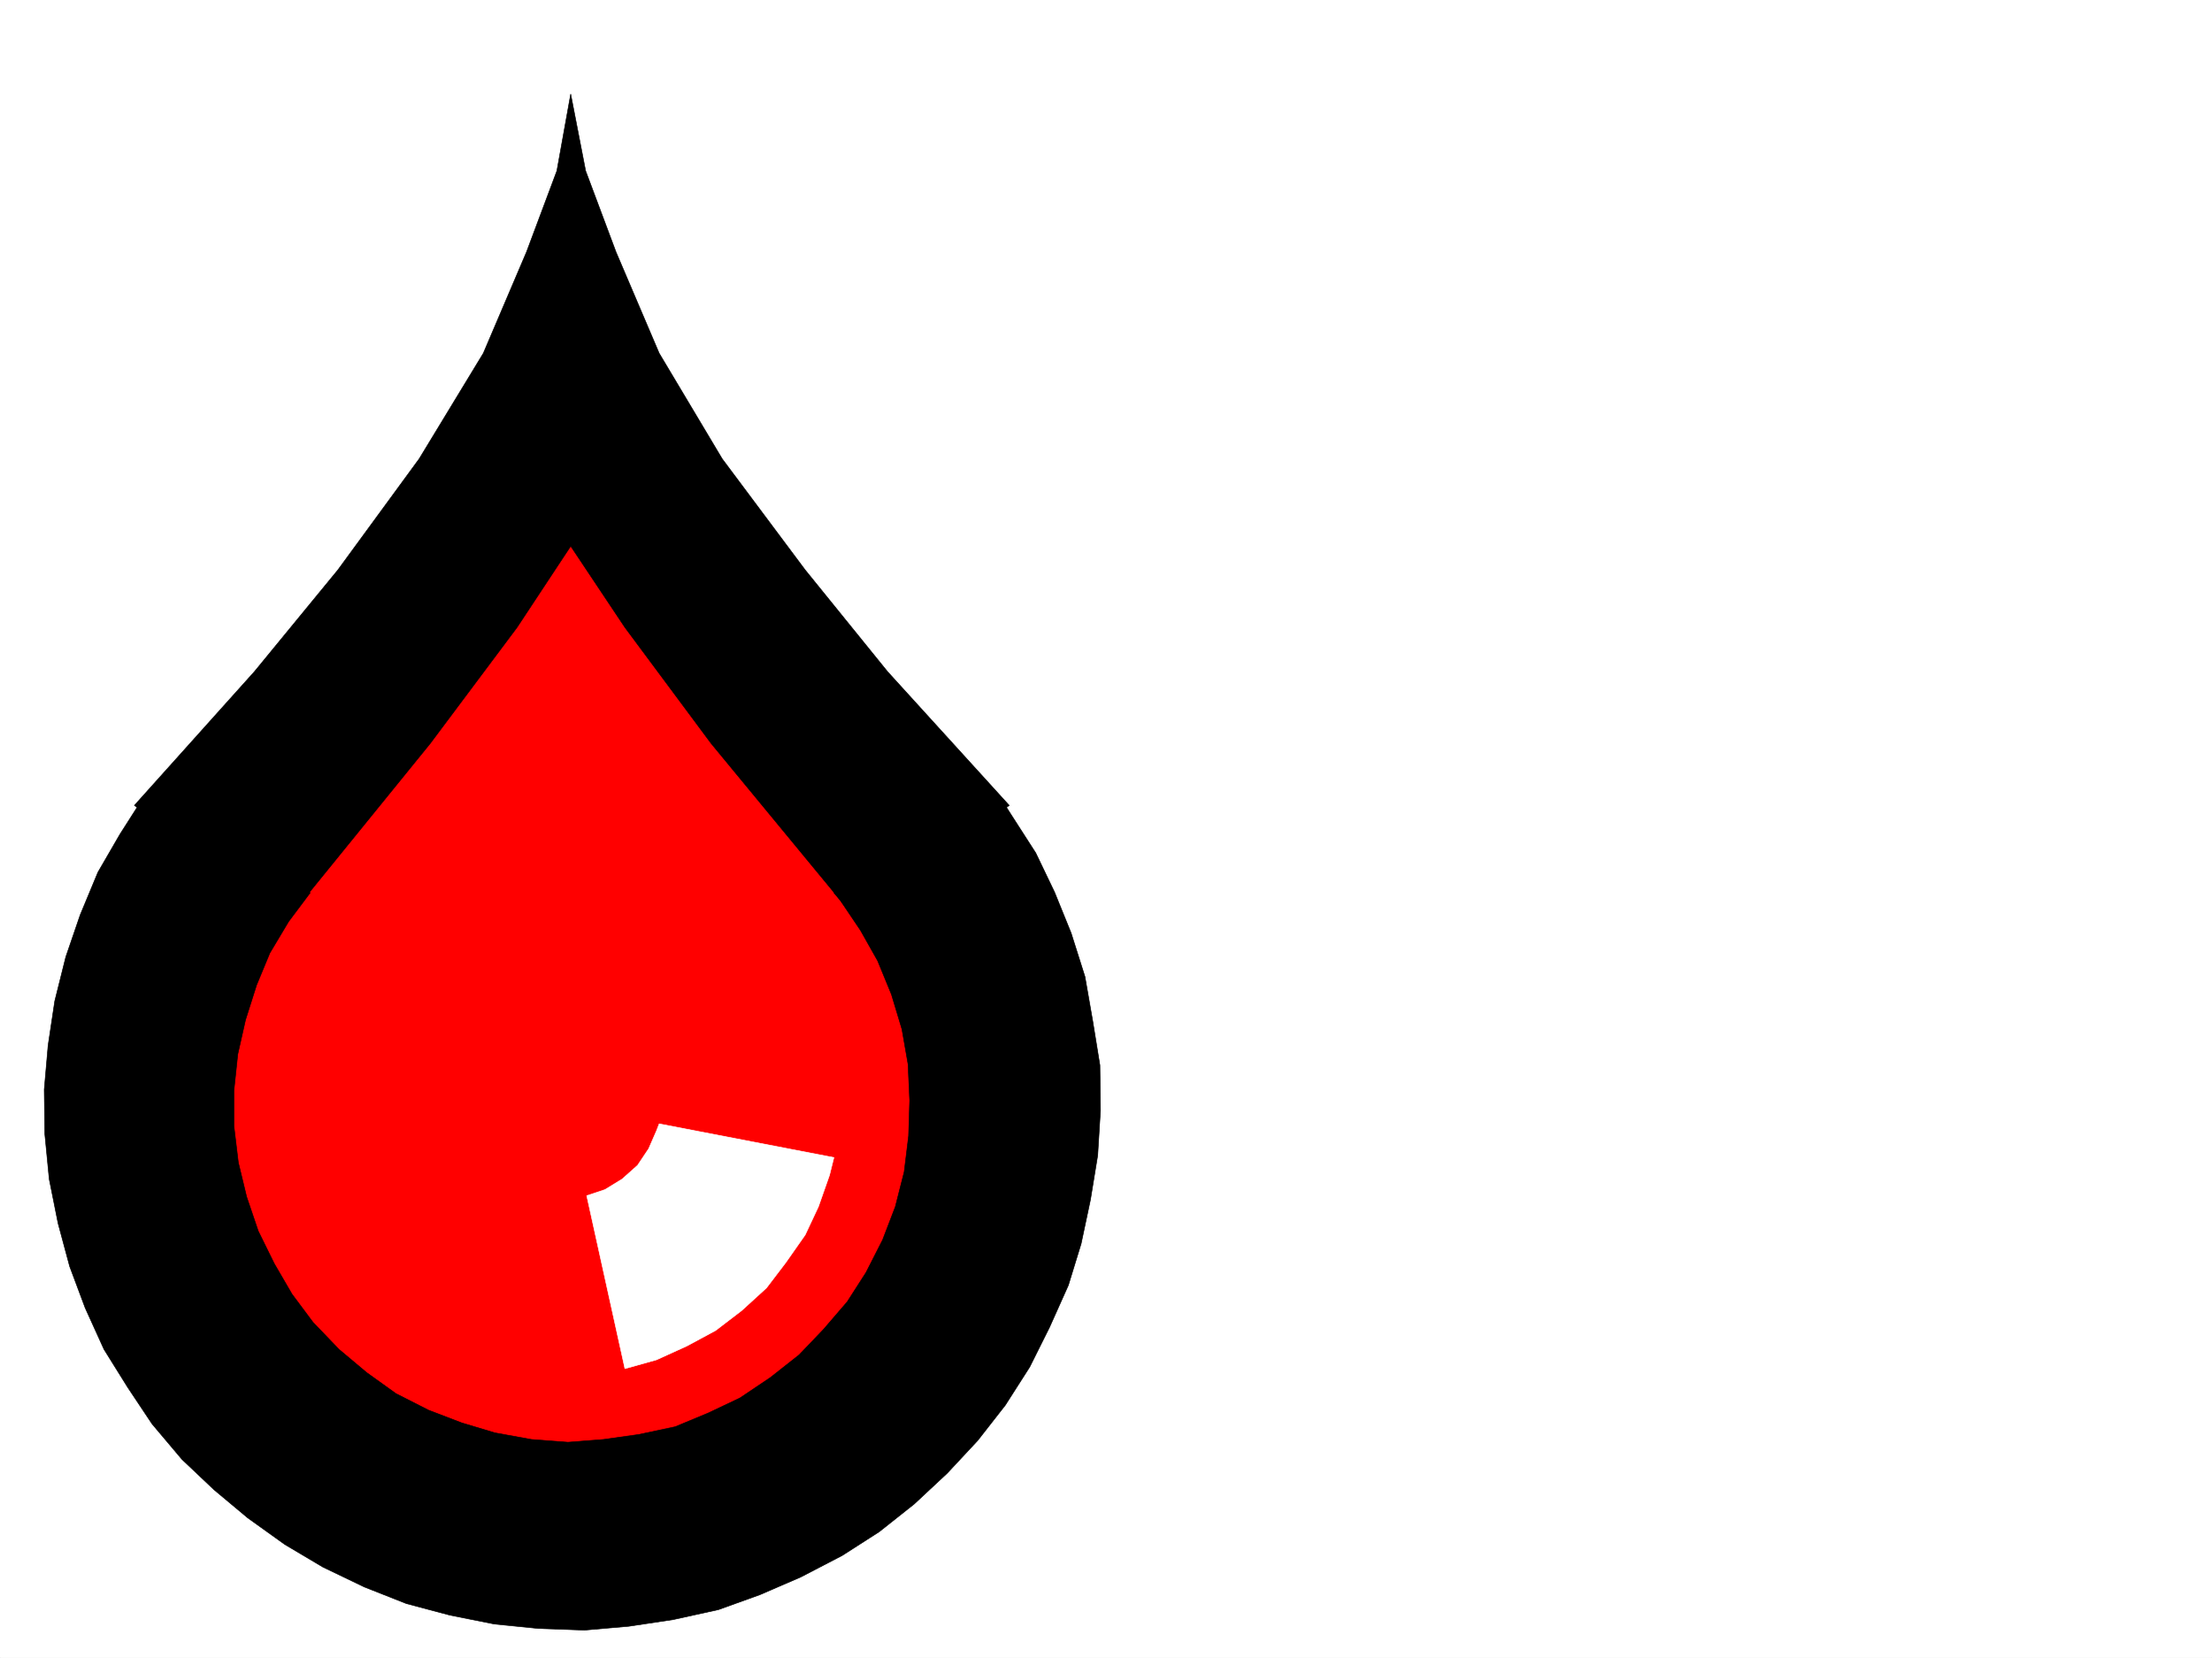
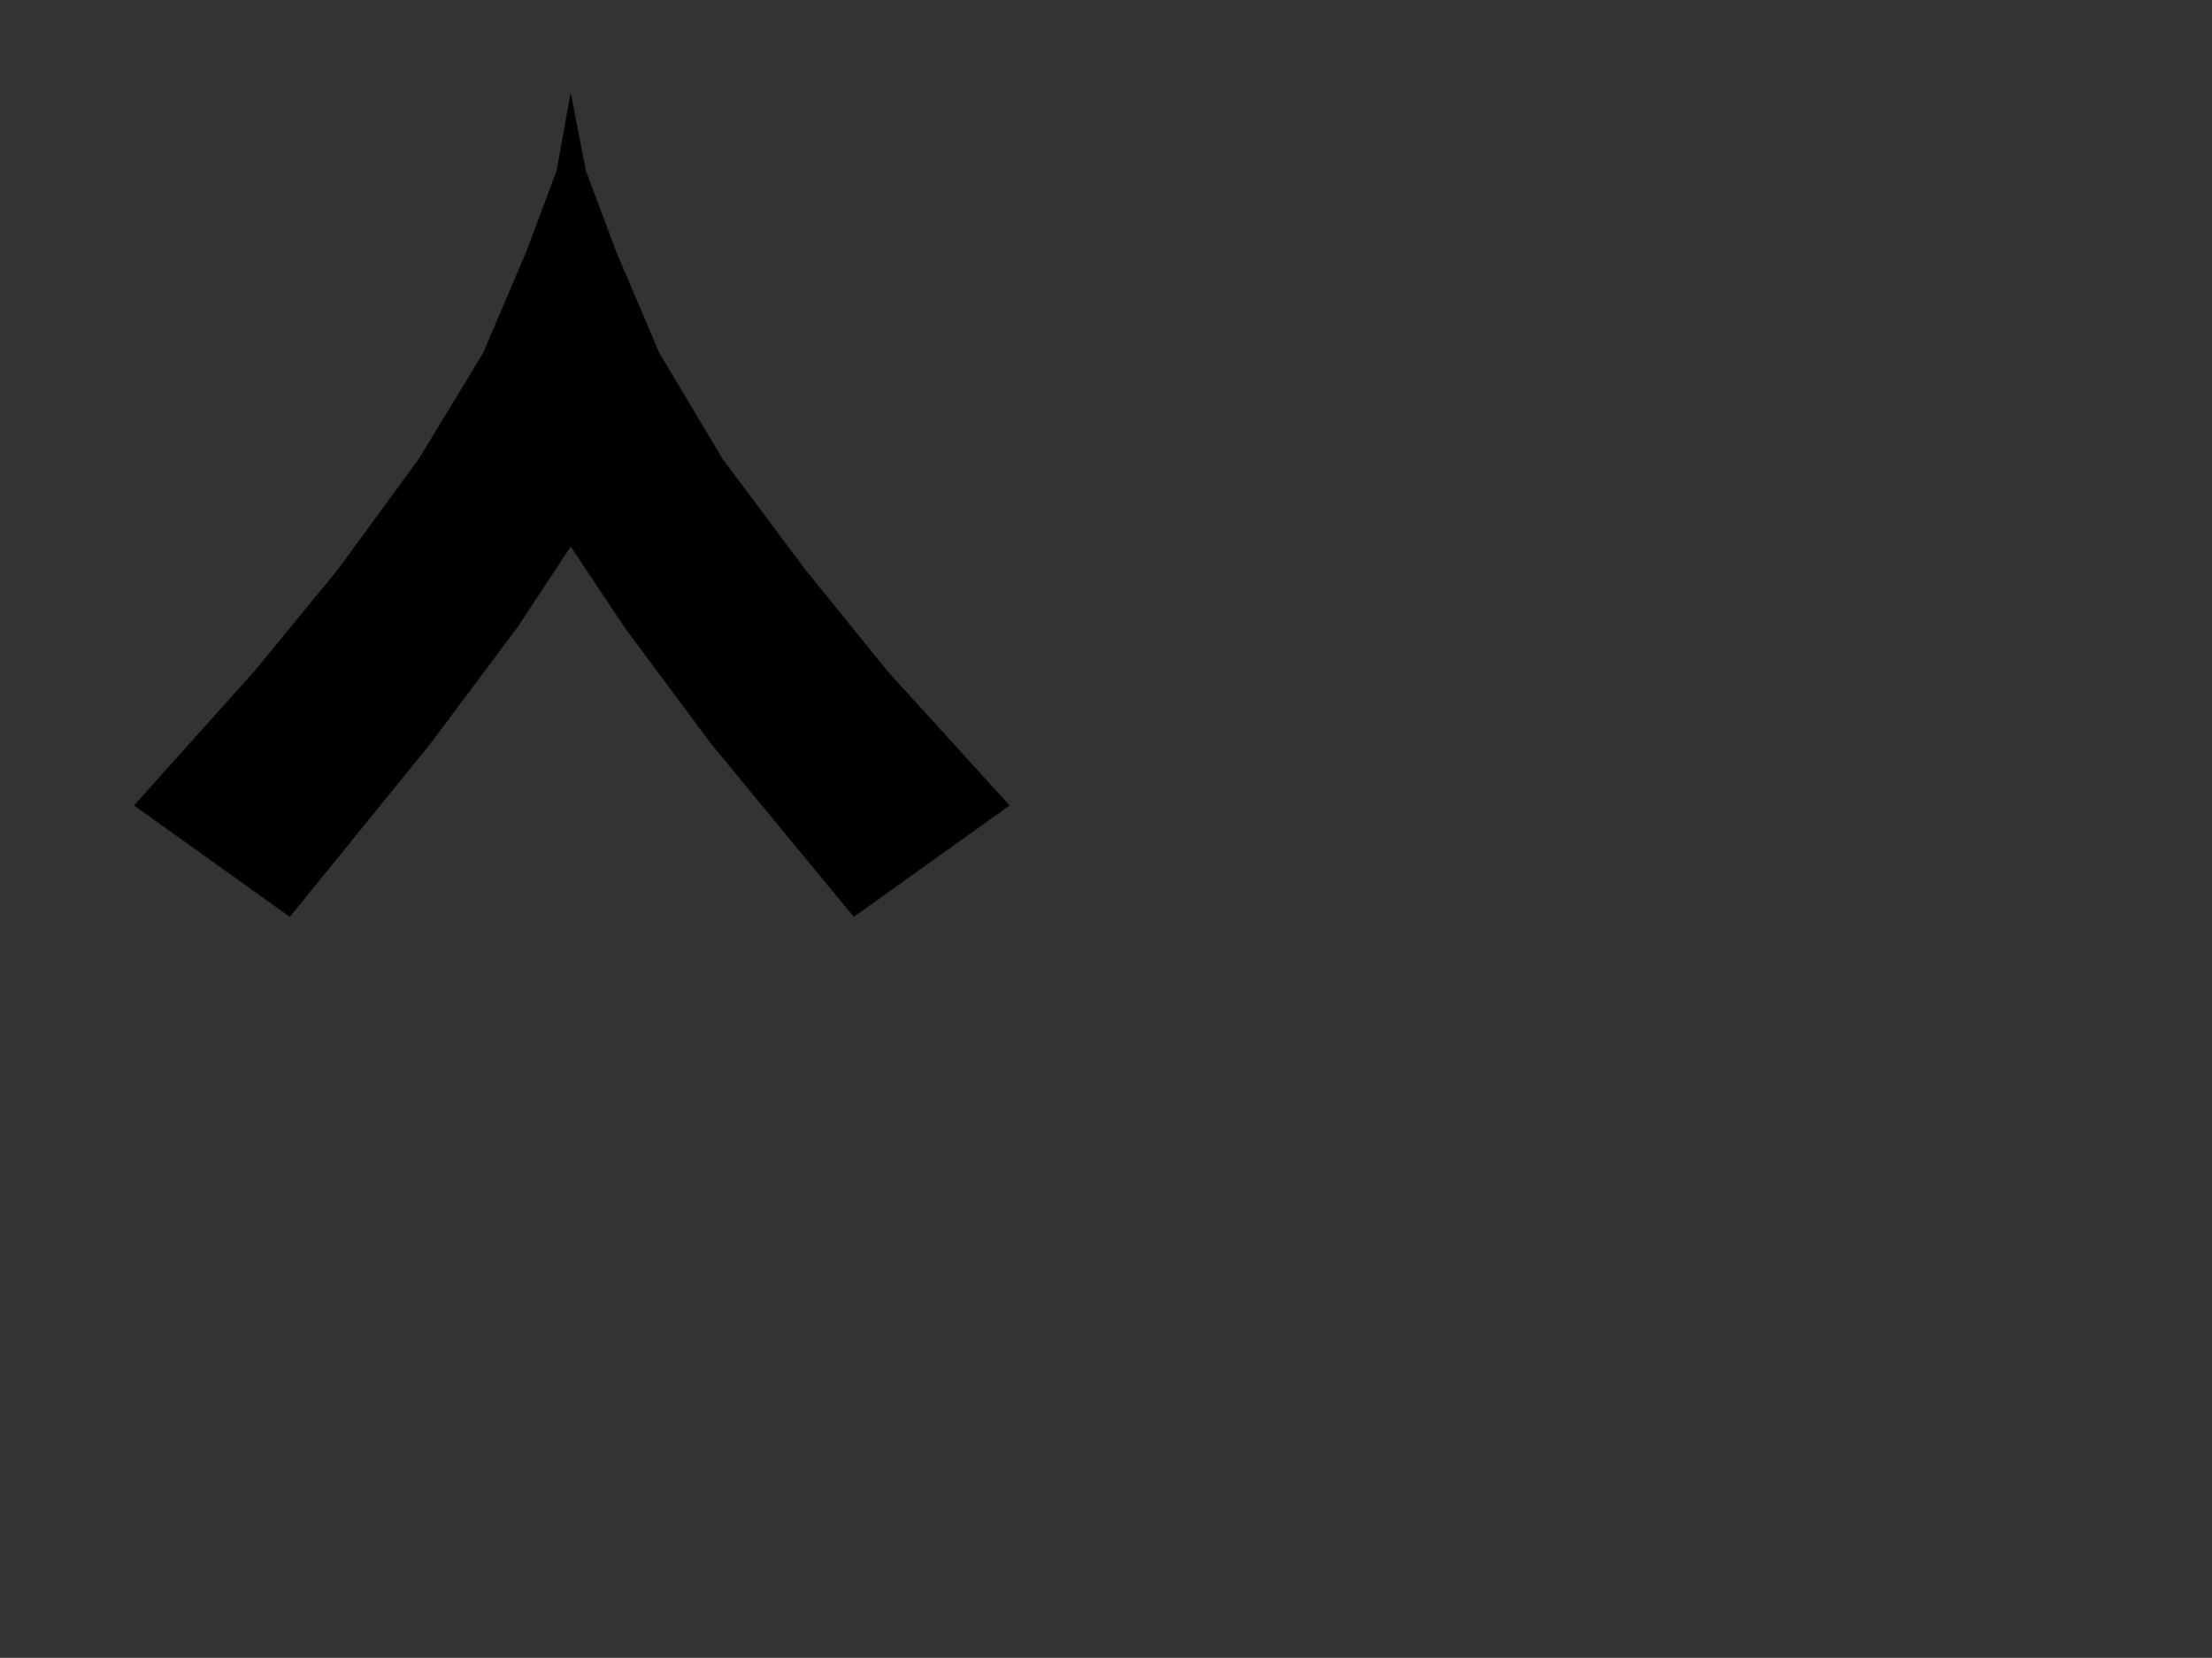
<svg xmlns="http://www.w3.org/2000/svg" width="2997.016" height="2246.297">
  <rect width="100%" height="100%" fill="#333333" stroke="none" />
  <defs>
    <clipPath id="a">
      <path d="M0 0h2997v2244.137H0Zm0 0" />
    </clipPath>
  </defs>
-   <path fill="#fff" d="M0 2246.297h2997.016V0H0Zm0 0" />
  <g clip-path="url(#a)" transform="translate(0 2.16)">
-     <path fill="#fff" fill-rule="evenodd" stroke="#fff" stroke-linecap="square" stroke-linejoin="bevel" stroke-miterlimit="10" stroke-width=".743" d="M.742 2244.137h2995.531V-2.16H.743Zm0 0" />
-   </g>
-   <path fill="red" fill-rule="evenodd" stroke="red" stroke-linecap="square" stroke-linejoin="bevel" stroke-miterlimit="10" stroke-width=".743" d="m774.727 478.625-85.434 208.988-178.297 222.438-197.062 241.172-71.946 124.336-39.683 175.285 32.96 209.734 104.907 193.973 138.61 131.847 145.331 59.157 184.317 5.984 248.758-84.613 200.074-182.793 65.18-190.223-13.493-247.93-71.941-167.78-113.117-150.575-138.61-164.023-125.12-168.52Zm0 0" />
-   <path fill-rule="evenodd" stroke="#000" stroke-linecap="square" stroke-linejoin="bevel" stroke-miterlimit="10" stroke-width=".743" d="m195.54 1078.574-32.962 51.692-29.95 51.687-23.968 57.672-19.512 56.93-14.976 59.902-8.992 59.941-5.239 59.903.743 59.937 5.98 61.387 12.004 59.941 15.719 58.414 20.996 56.188 25.496 56.187 32.215 51.653 32.965 49.46 40.43 47.938 43.476 41.172 45.707 38.2 50.207 35.972 51.687 30.691 56.188 26.98 56.93 22.485 59.199 15.715 59.937 11.965 59.942 6.023 62.207 2.227 59.941-5.238 59.942-8.992 61.425-13.489 56.188-20.215 55.441-23.968 56.188-29.207 50.203-32.22 47.234-37.46 44.926-41.914 41.211-44.223 37.457-47.933 33.004-51.653 26.937-53.957 25.493-56.93 17.246-56.148 12.707-59.941 9.773-59.903 3.715-60.683-.742-61.426-9.734-59.898-10.481-59.942-18.73-59.16-22.481-55.441-25.492-53.176-33.707-52.434-15.719-24.71-224.043 131.062 8.25 9.773 27.723 41.176 23.226 41.21 18.73 45.669 14.231 47.191 8.25 47.196 2.23 49.422-1.488 47.937-5.98 48.68-12.004 47.191-17.242 44.969-22.484 44.18-25.454 39.687-32.218 37.457-32.961 34.45-38.985 30.73-41.21 27.683-42.696 20.254-44.965 18.692-49.426 10.515-47.972 6.727-47.938 3.754-49.46-3.754-49.462-8.992-44.925-13.493-44.965-17.203-44.223-22.48-39.687-28.465-37.457-31.437-35.23-36.715-28.466-38.2-23.968-41.214-21.739-44.18-15.758-46.453-11.222-46.41-5.98-49.461v-47.938l5.238-49.422 10.48-46.453 14.973-47.152 17.988-43.442 25.492-42.695 29.207-38.984zm0 0" />
+     </g>
  <path fill-rule="evenodd" stroke="#000" stroke-linecap="square" stroke-linejoin="bevel" stroke-miterlimit="10" stroke-width=".743" d="m182.05 1091.32 162.618-181.27 113.113-137.823L567.926 621.69l86.922-143.066L713.3 341.539l41.21-110.105 18.731-104.086 20.215 104.086 41.211 110.105 58.453 137.086 85.395 143.066 112.414 150.536 111.629 137.824 164.847 181.27-210.555 150.535-193.308-234.446-116.871-157.297-73.43-110.105-72.687 110.105-117.653 157.297-190.3 234.445Zm0 0" />
-   <path fill="#fff" fill-rule="evenodd" stroke="#fff" stroke-linecap="square" stroke-linejoin="bevel" stroke-miterlimit="10" stroke-width=".743" d="m846.672 1854.55 42.695-11.964 41.211-18.727 38.945-20.996 35.23-26.941 33.704-30.73 26.234-34.45 26.239-37.457 17.945-38.203 15.016-42.695 5.98-23.969-236.75-45.668-3.754 9.734-10.476 23.97-15.016 22.484-20.957 18.687-23.227 14.234-24.75 8.25zm0 0" />
</svg>